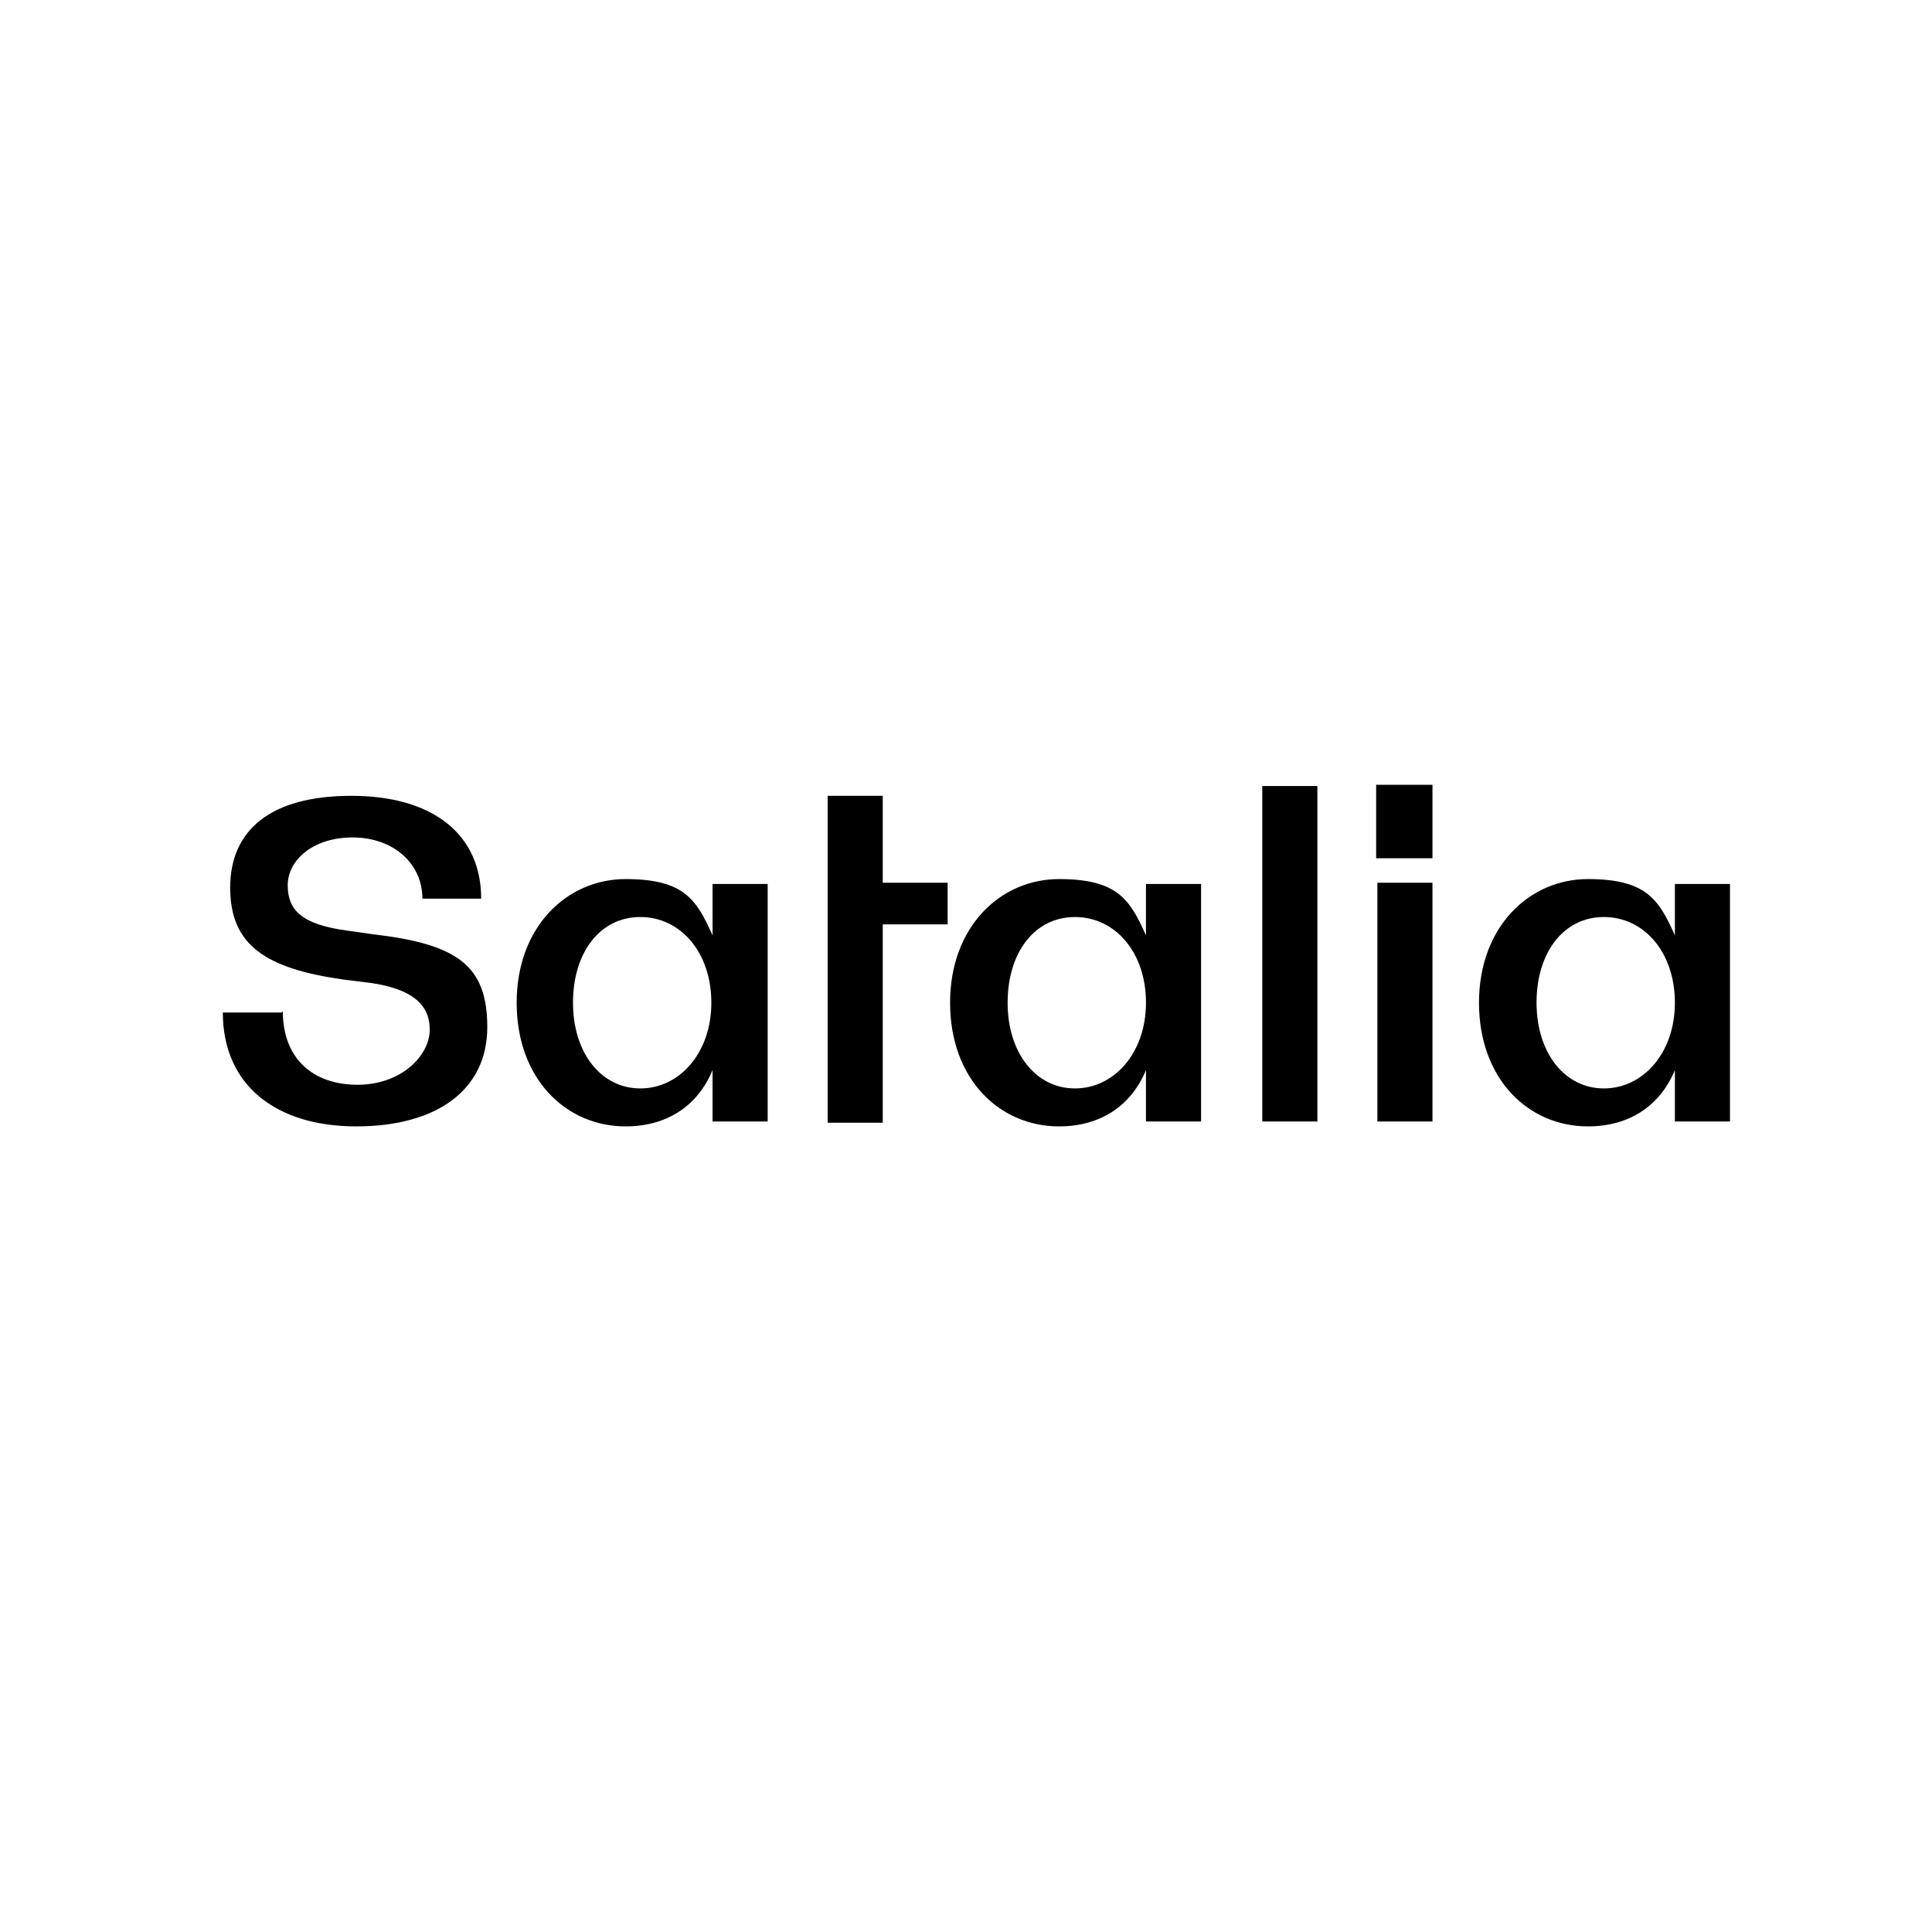
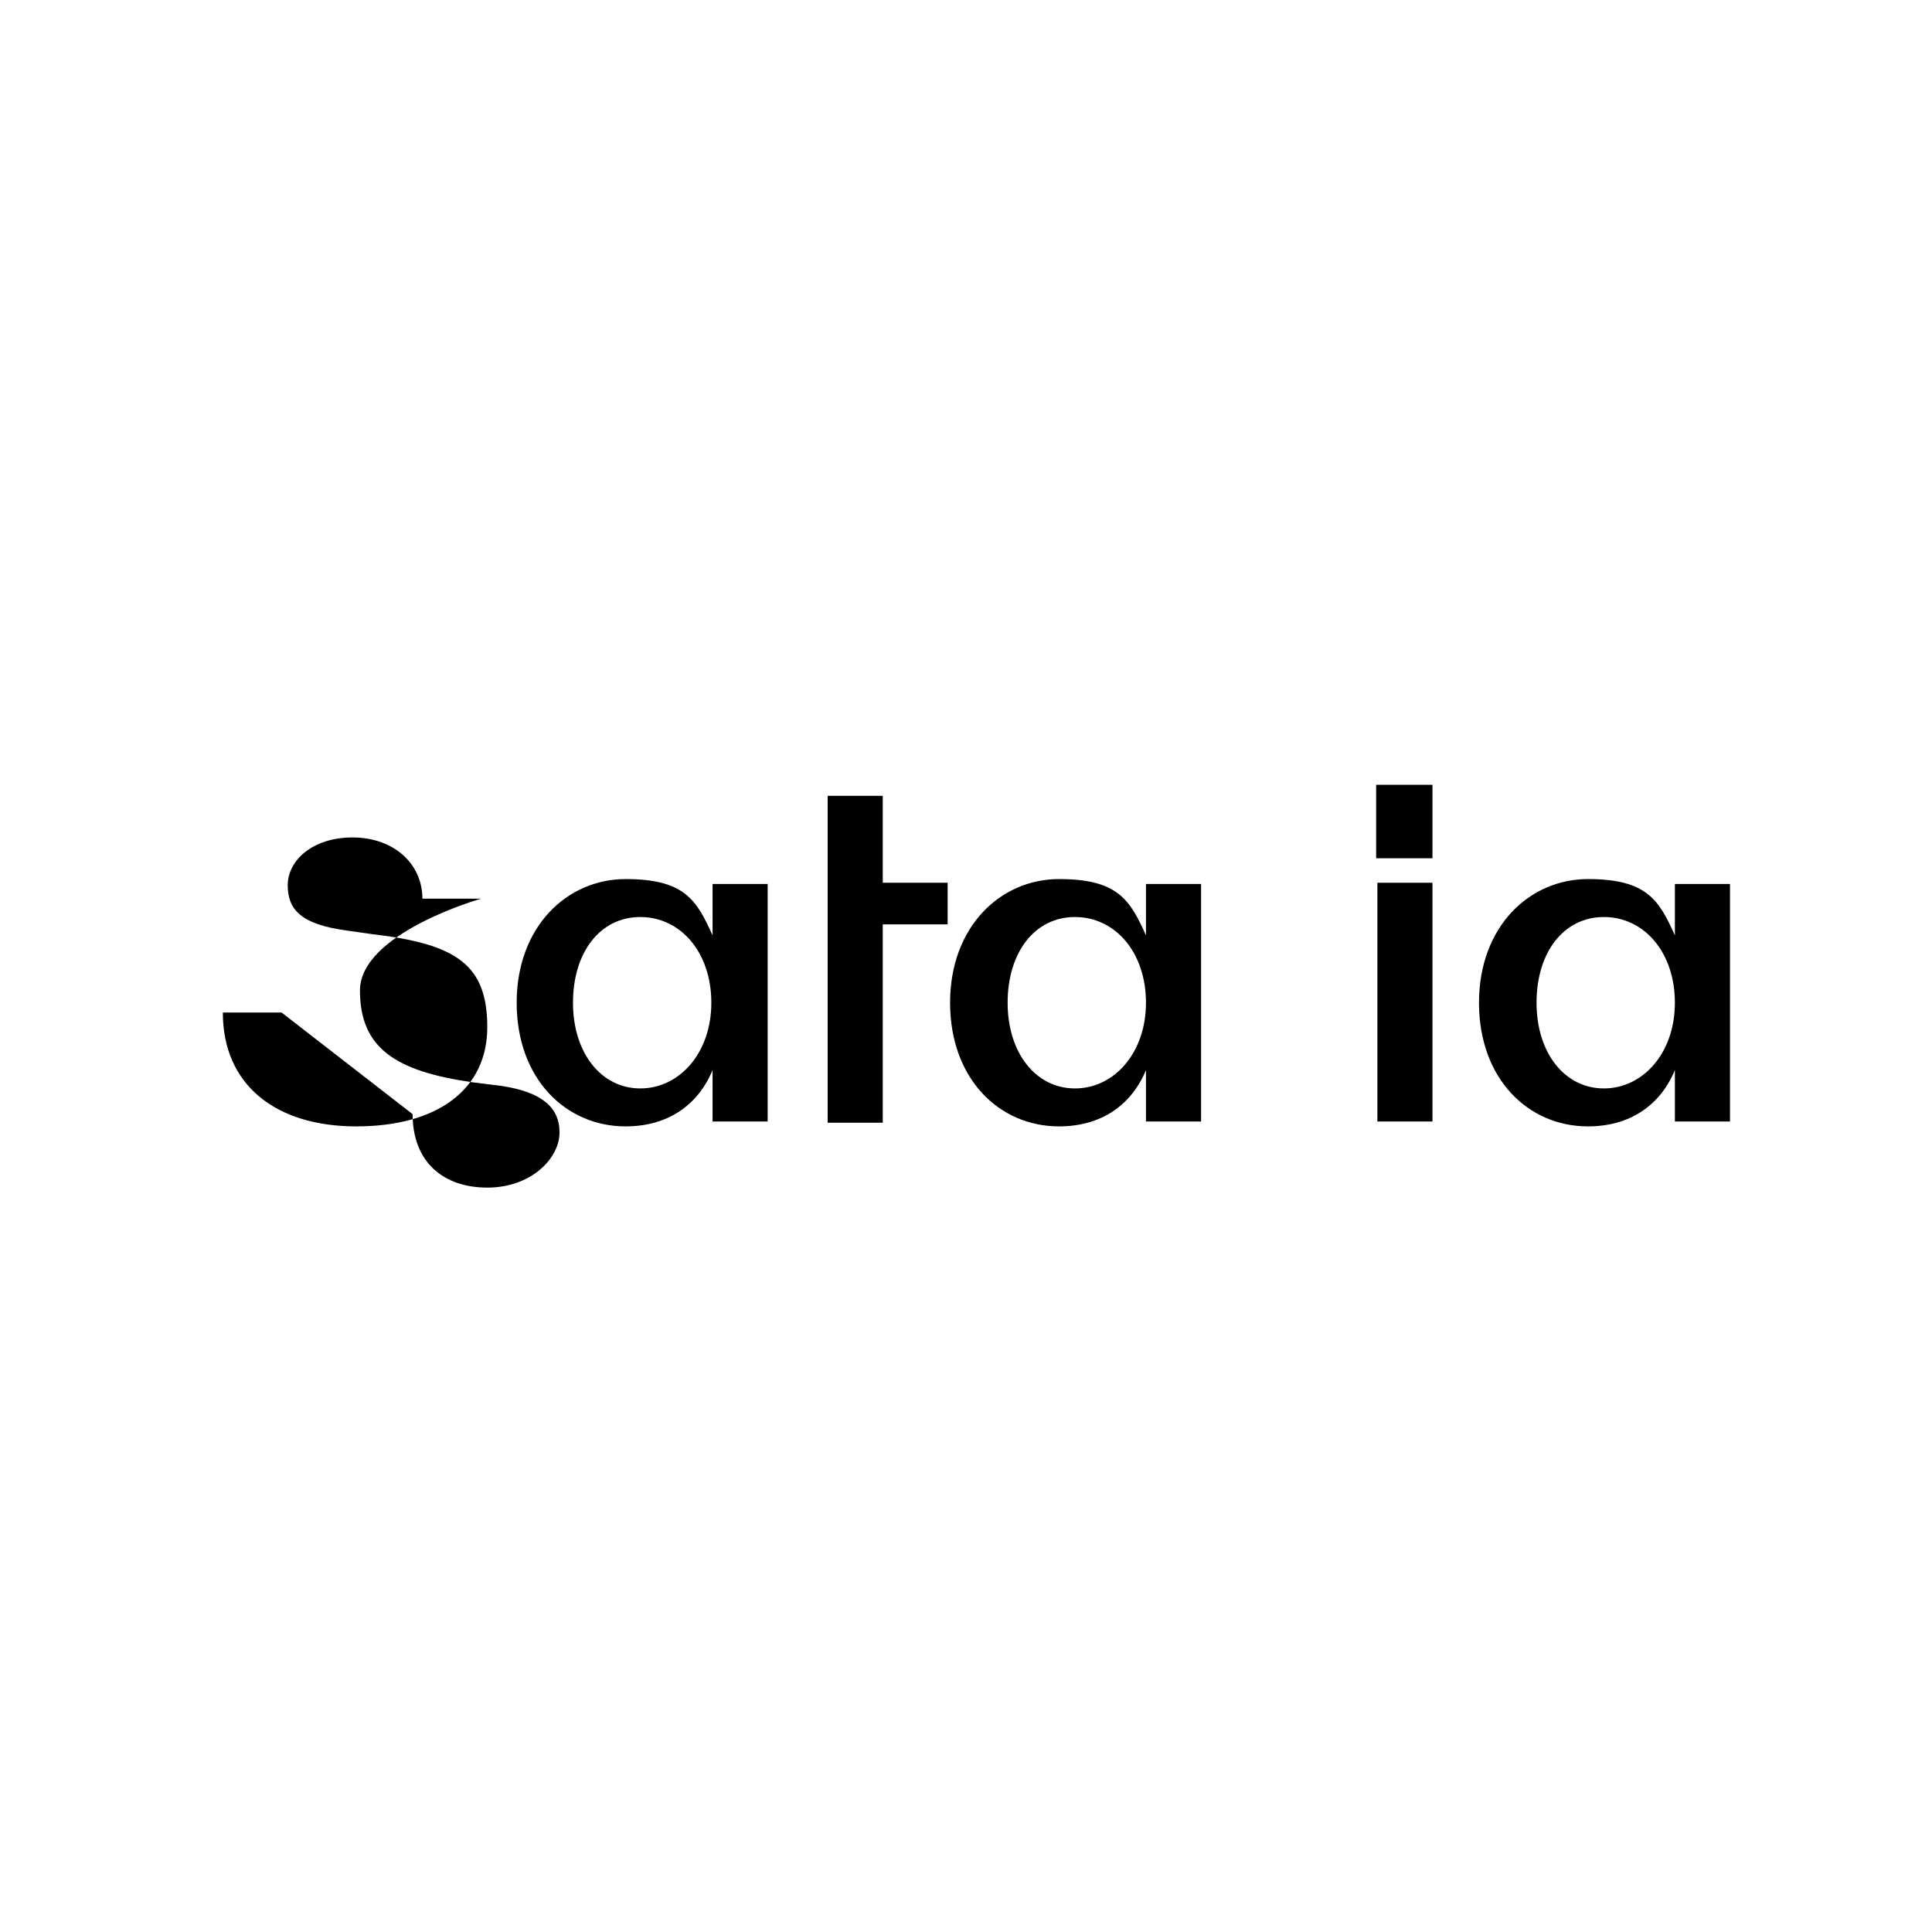
<svg xmlns="http://www.w3.org/2000/svg" id="Layer_1" data-name="Layer 1" version="1.1" viewBox="0 0 157.8 157.8">
  <defs>
    <style>
      .cls-1, .cls-2 {
        fill: #000;
        stroke-width: 0px;
      }

      .cls-2 {
        fill-rule: evenodd;
      }
    </style>
  </defs>
  <path class="cls-1" d="M117,64.1v6h-4.6v-6h4.6ZM117,72.1v19.5h-4.5v-19.5h4.5Z" />
  <path class="cls-2" d="M98.1,72.1v19.5h-4.5v-4.2c-1.2,2.9-3.7,4.6-7.1,4.6-4.9,0-8.9-3.9-8.9-10.1s4.1-10.1,8.9-10.1,5.8,1.7,7.1,4.6v-4.2h4.5ZM93.6,81.9c0-4.1-2.5-7-5.8-7s-5.5,2.9-5.5,7,2.3,7,5.5,7,5.8-2.9,5.8-7Z" />
-   <path class="cls-1" d="M107.6,91.6v-27.4h-4.5v27.4h4.5Z" />
  <path class="cls-2" d="M141.3,91.6h-4.5v-4.2c-1.2,2.9-3.7,4.6-7.1,4.6-4.9,0-8.9-3.9-8.9-10.1s4.1-10.1,8.9-10.1,5.8,1.7,7.1,4.6v-4.2h4.5v19.5h0ZM136.8,81.9c0-4.1-2.5-7-5.8-7s-5.5,2.9-5.5,7,2.3,7,5.5,7,5.8-2.9,5.8-7Z" />
  <path class="cls-1" d="M72.1,75.5h5.3v-3.4h-5.3v-7.1h-4.5v26.7h4.5v-16.1Z" />
  <path class="cls-2" d="M62.7,72.1v19.5h-4.5v-4.2c-1.2,2.9-3.7,4.6-7.1,4.6-4.9,0-8.9-3.9-8.9-10.1s4.1-10.1,8.9-10.1,5.8,1.7,7.1,4.6v-4.2h4.5ZM58.1,81.9c0-4.1-2.5-7-5.8-7s-5.5,2.9-5.5,7,2.3,7,5.5,7,5.8-2.9,5.8-7Z" />
-   <path class="cls-1" d="M23,82.7h-4.8c0,5.9,4.3,9.3,10.9,9.3s10.7-3,10.7-8.1-2.5-6.8-9.4-7.6l-2.1-.3c-3.7-.5-4.8-1.7-4.8-3.7s2-3.9,5.3-3.9,5.7,2.1,5.7,5h4.8c0-5.3-4-8.4-10.6-8.4s-9.9,2.8-9.9,7.5,2.9,6.6,9.2,7.5l2.4.3c3.2.5,4.7,1.7,4.7,3.8s-2.3,4.5-5.9,4.5-6.1-2.1-6.1-6h0Z" />
+   <path class="cls-1" d="M23,82.7h-4.8c0,5.9,4.3,9.3,10.9,9.3s10.7-3,10.7-8.1-2.5-6.8-9.4-7.6l-2.1-.3c-3.7-.5-4.8-1.7-4.8-3.7s2-3.9,5.3-3.9,5.7,2.1,5.7,5h4.8s-9.9,2.8-9.9,7.5,2.9,6.6,9.2,7.5l2.4.3c3.2.5,4.7,1.7,4.7,3.8s-2.3,4.5-5.9,4.5-6.1-2.1-6.1-6h0Z" />
</svg>